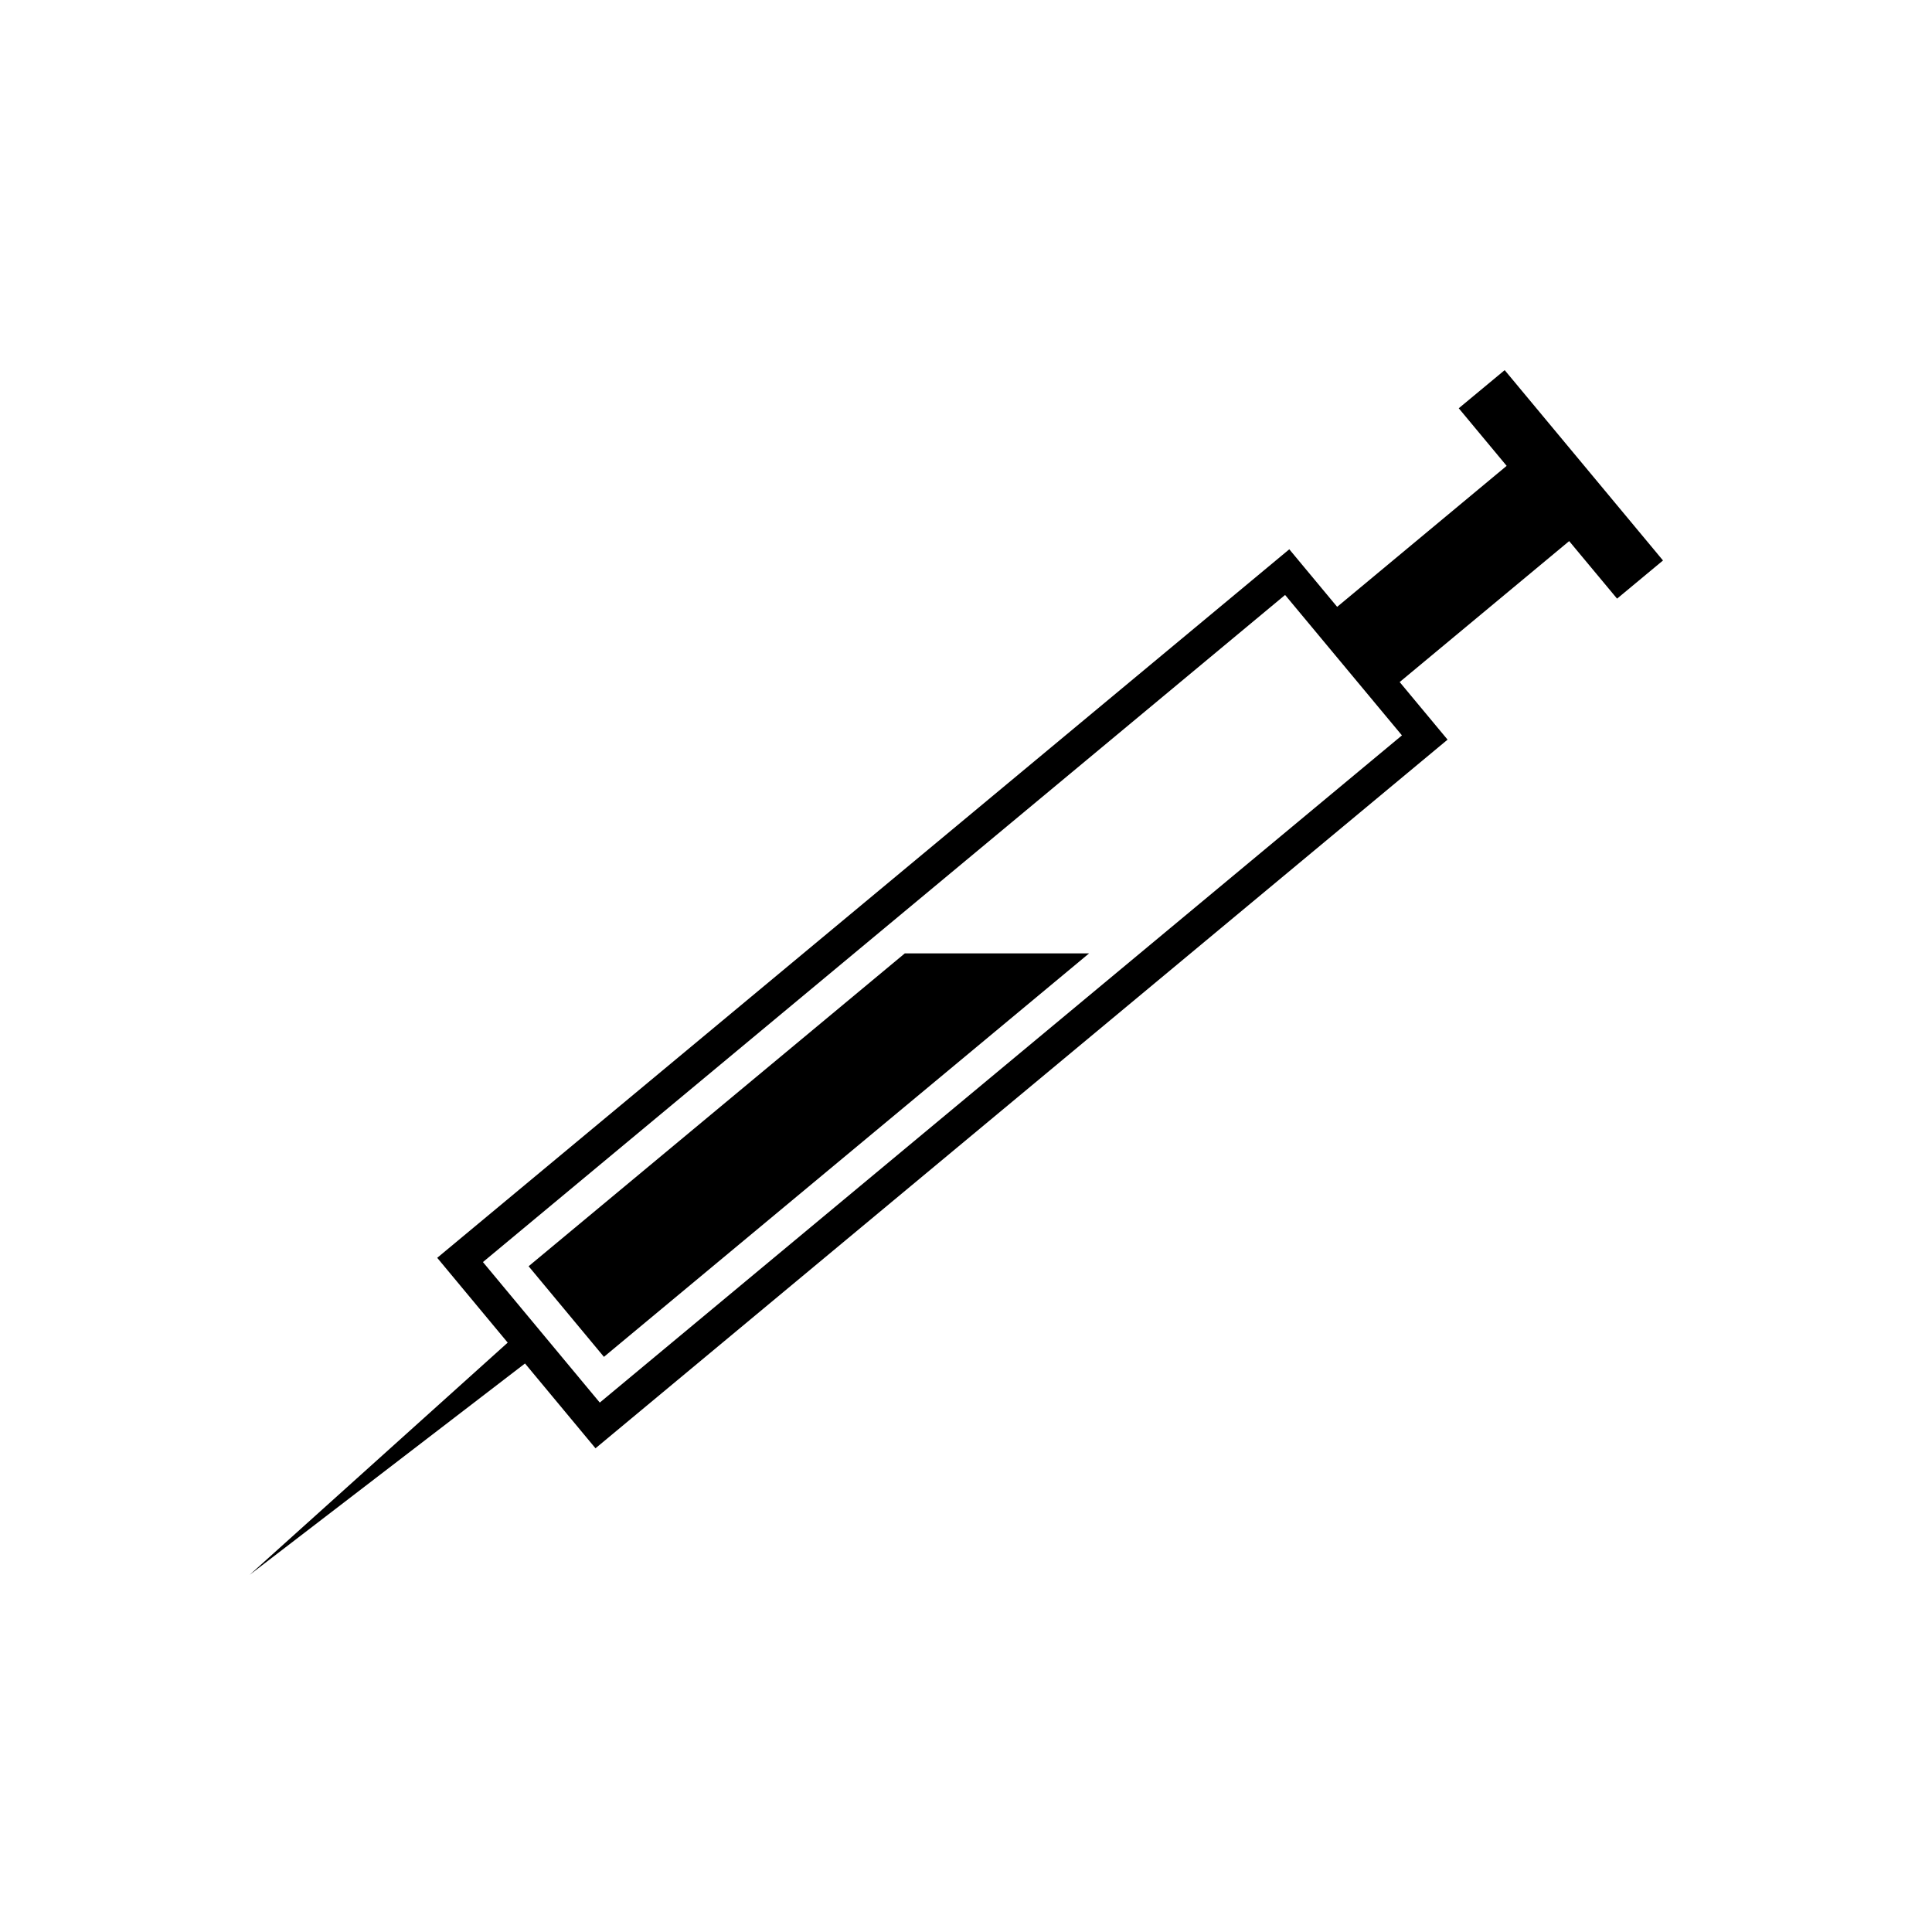
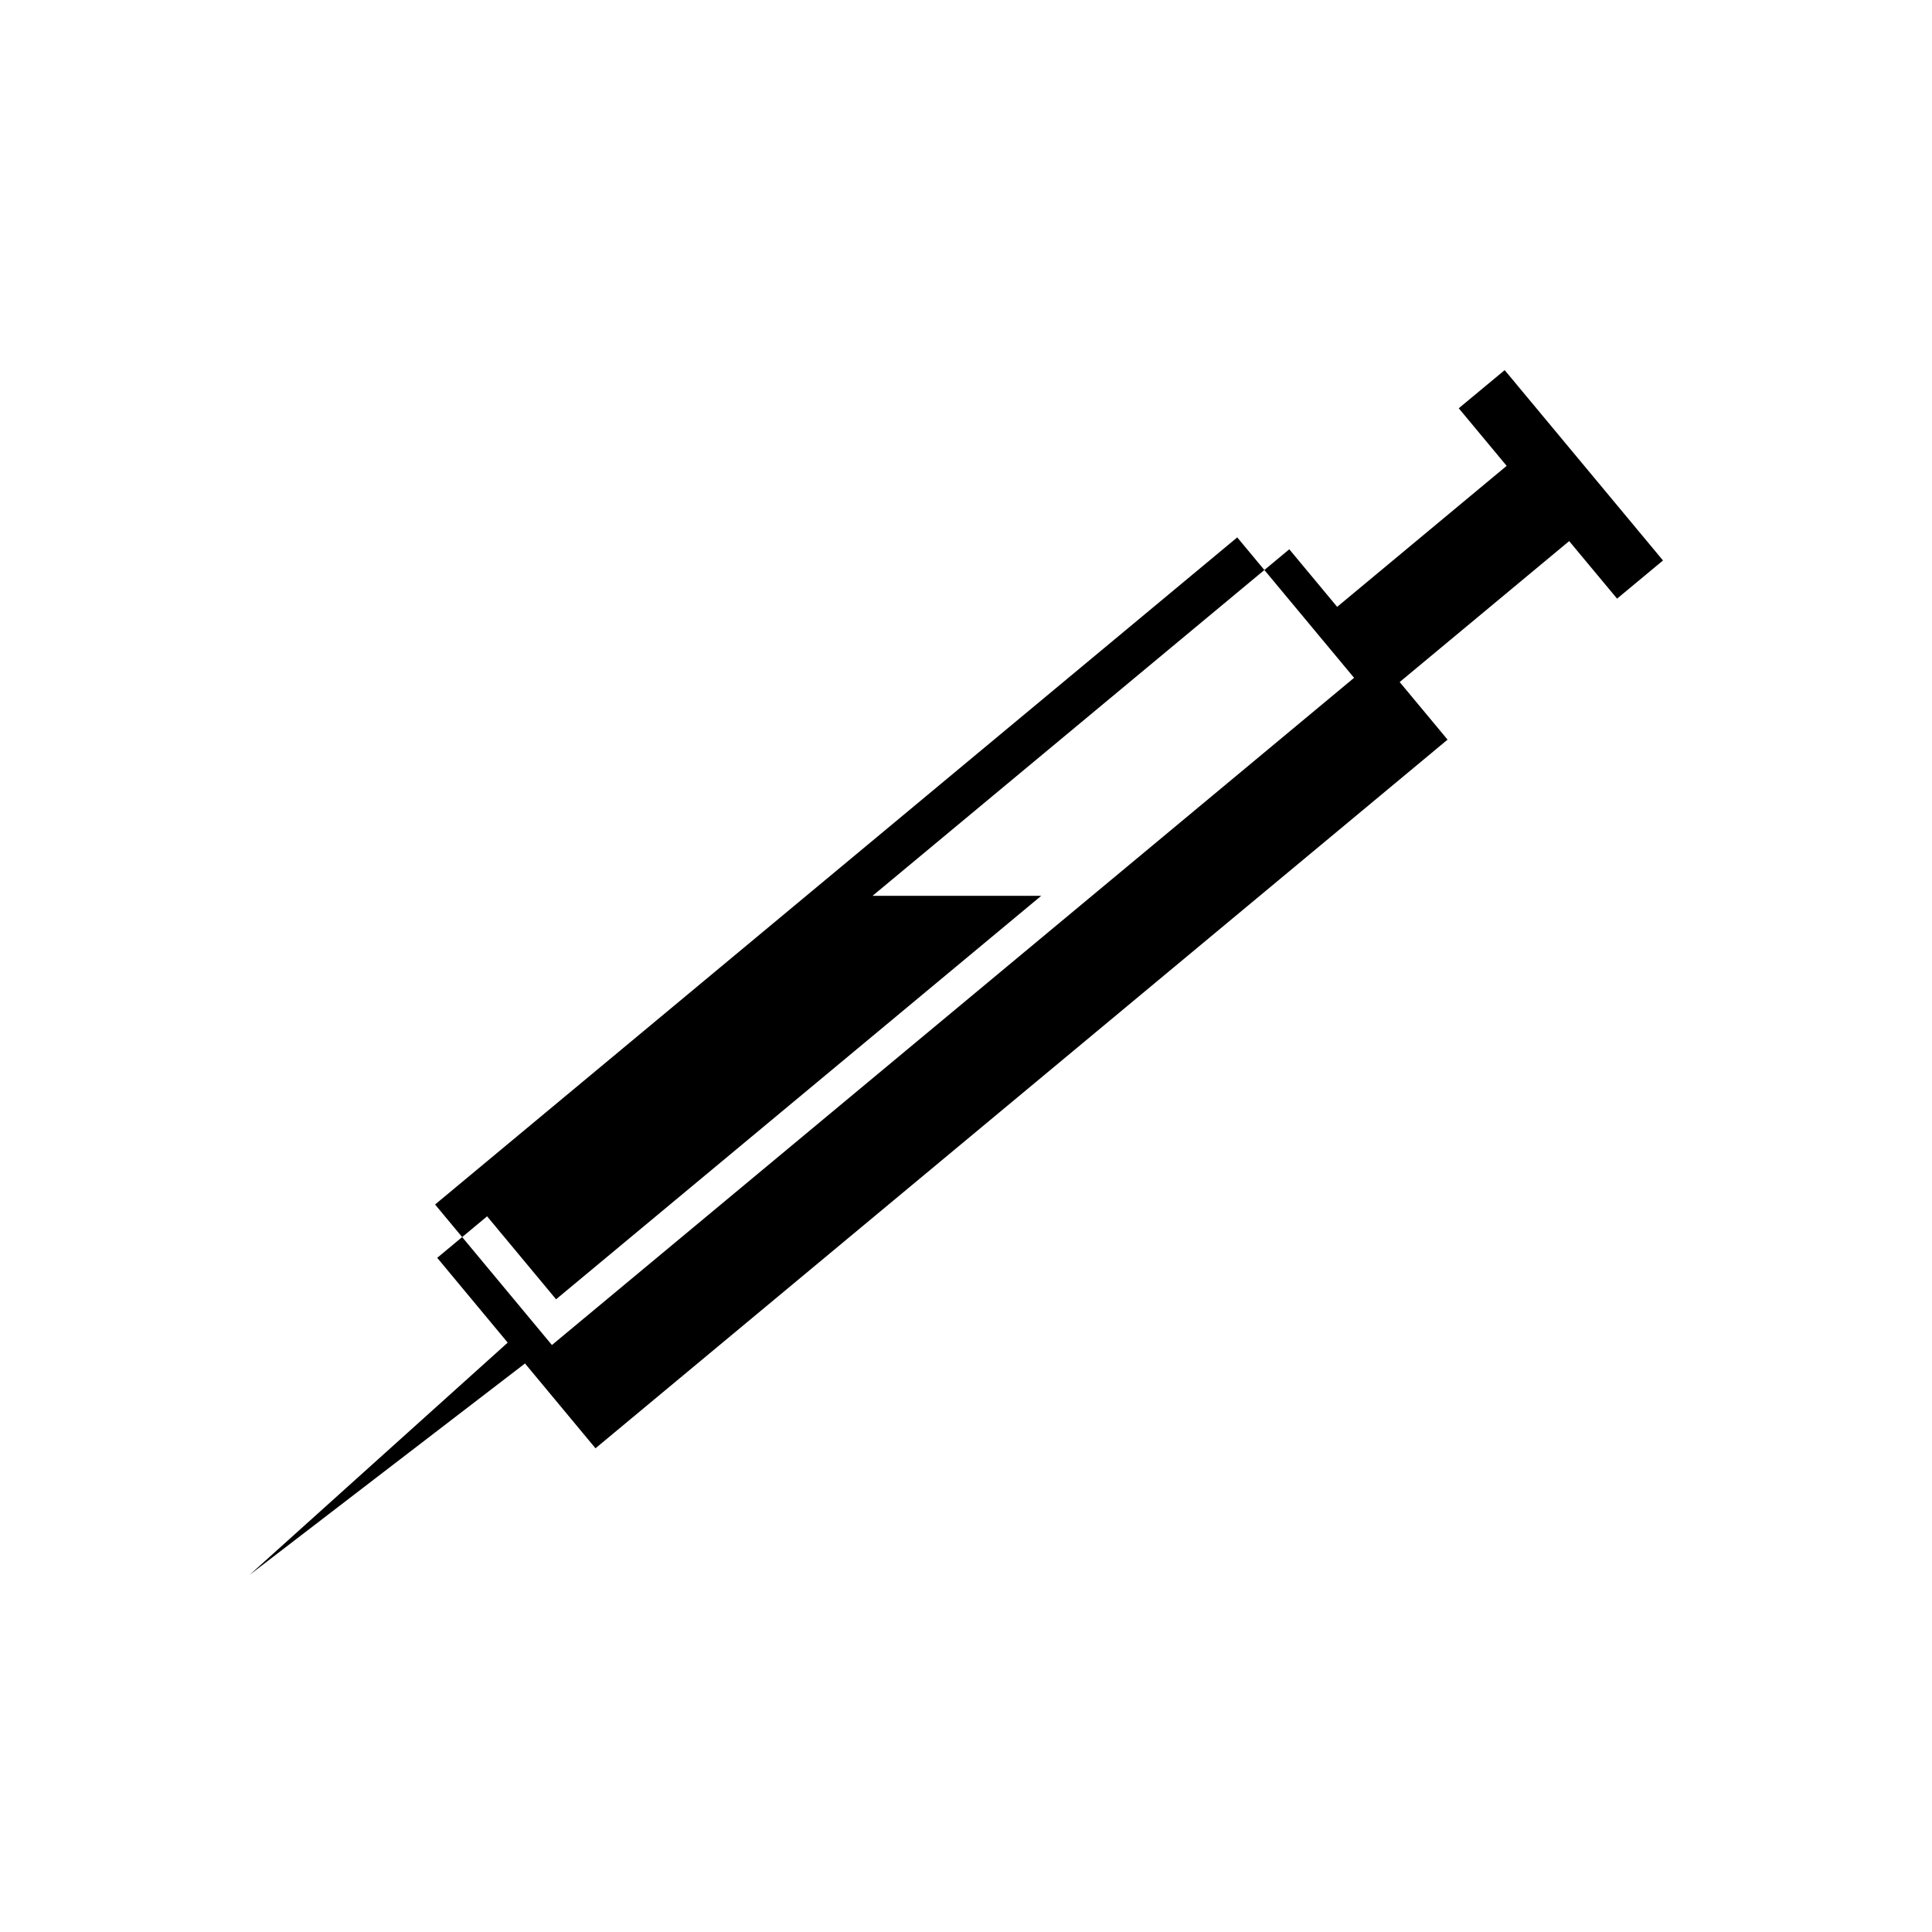
<svg xmlns="http://www.w3.org/2000/svg" fill="#000000" width="800px" height="800px" version="1.1" viewBox="144 144 512 512">
-   <path d="m498.36 304.82 44.918-37.363-12.695-15.262 12.172-10.105 41.957 50.441-12.172 10.117-12.695-15.25-44.918 37.352 12.695 15.262-225.81 187.8-18.68-22.477-72.984 56.027 68.398-61.551-18.68-22.477 225.81-187.77zm17.168 34.066-30.965-37.215-212.58 176.79 30.965 37.238zm-82.91 57.773h-48.836l-99.695 82.91 19.961 24.012z" />
+   <path d="m498.36 304.82 44.918-37.363-12.695-15.262 12.172-10.105 41.957 50.441-12.172 10.117-12.695-15.25-44.918 37.352 12.695 15.262-225.81 187.8-18.68-22.477-72.984 56.027 68.398-61.551-18.68-22.477 225.81-187.77m17.168 34.066-30.965-37.215-212.58 176.79 30.965 37.238zm-82.91 57.773h-48.836l-99.695 82.91 19.961 24.012z" />
</svg>